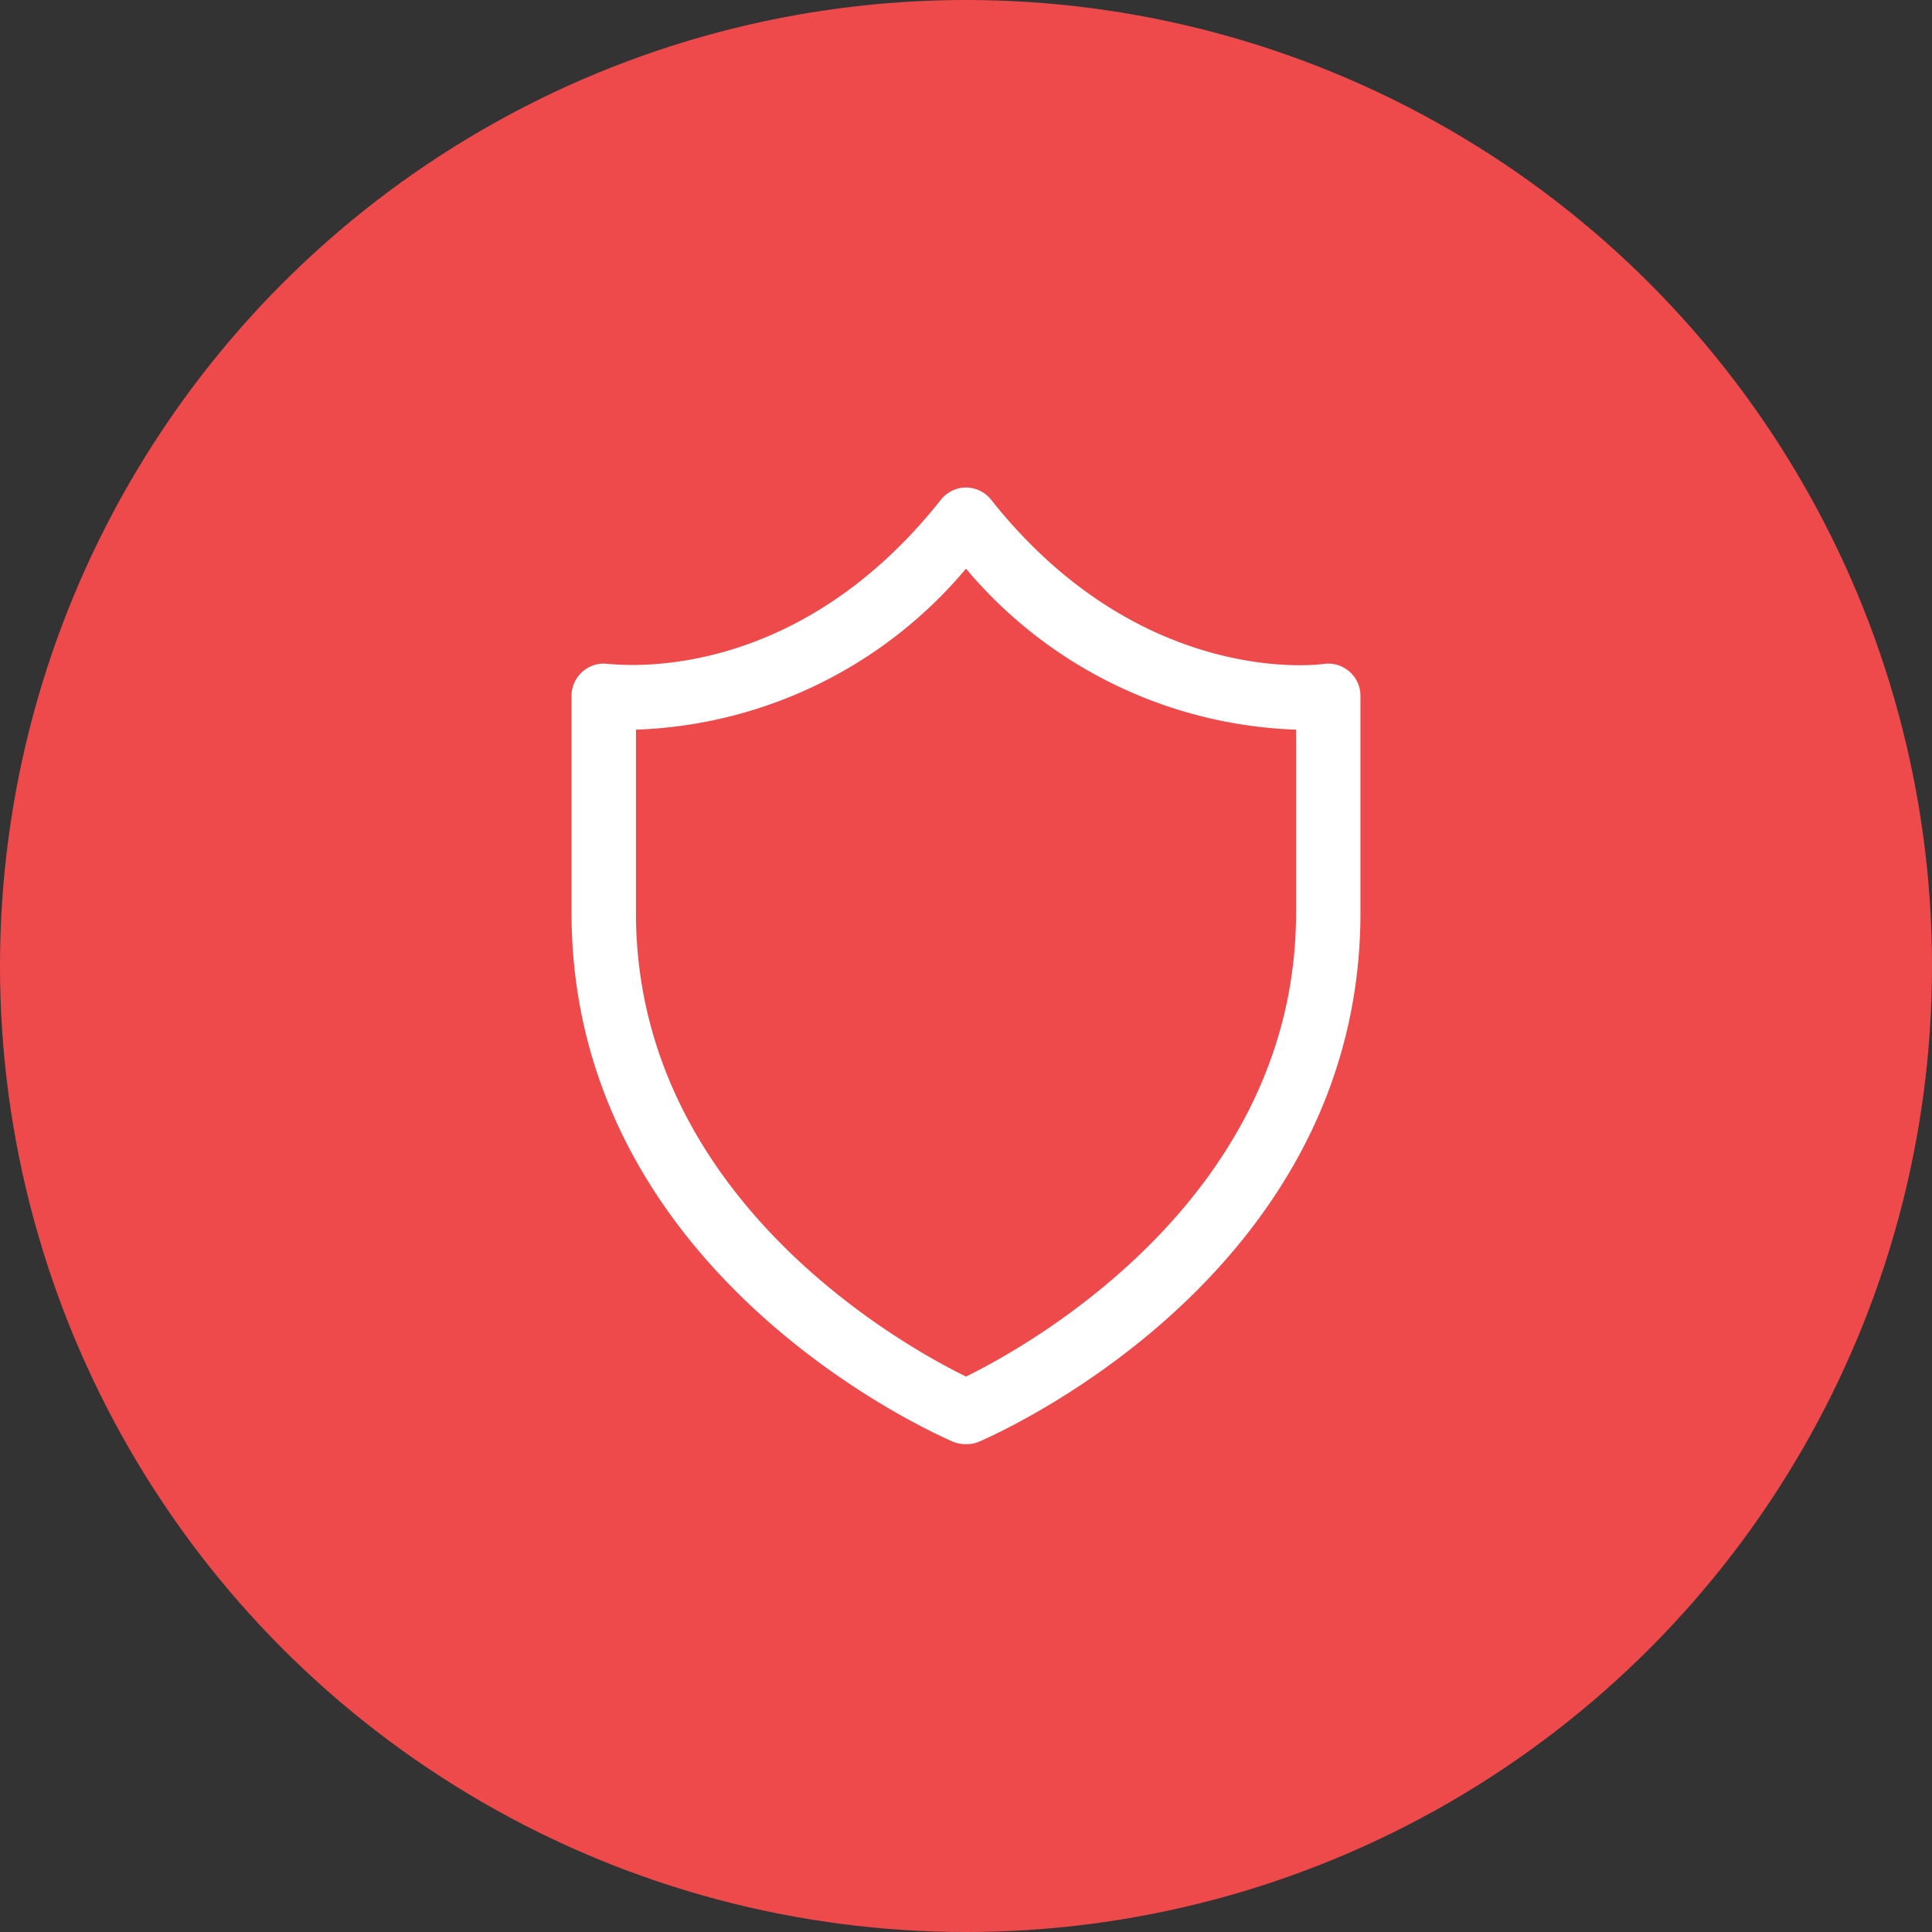
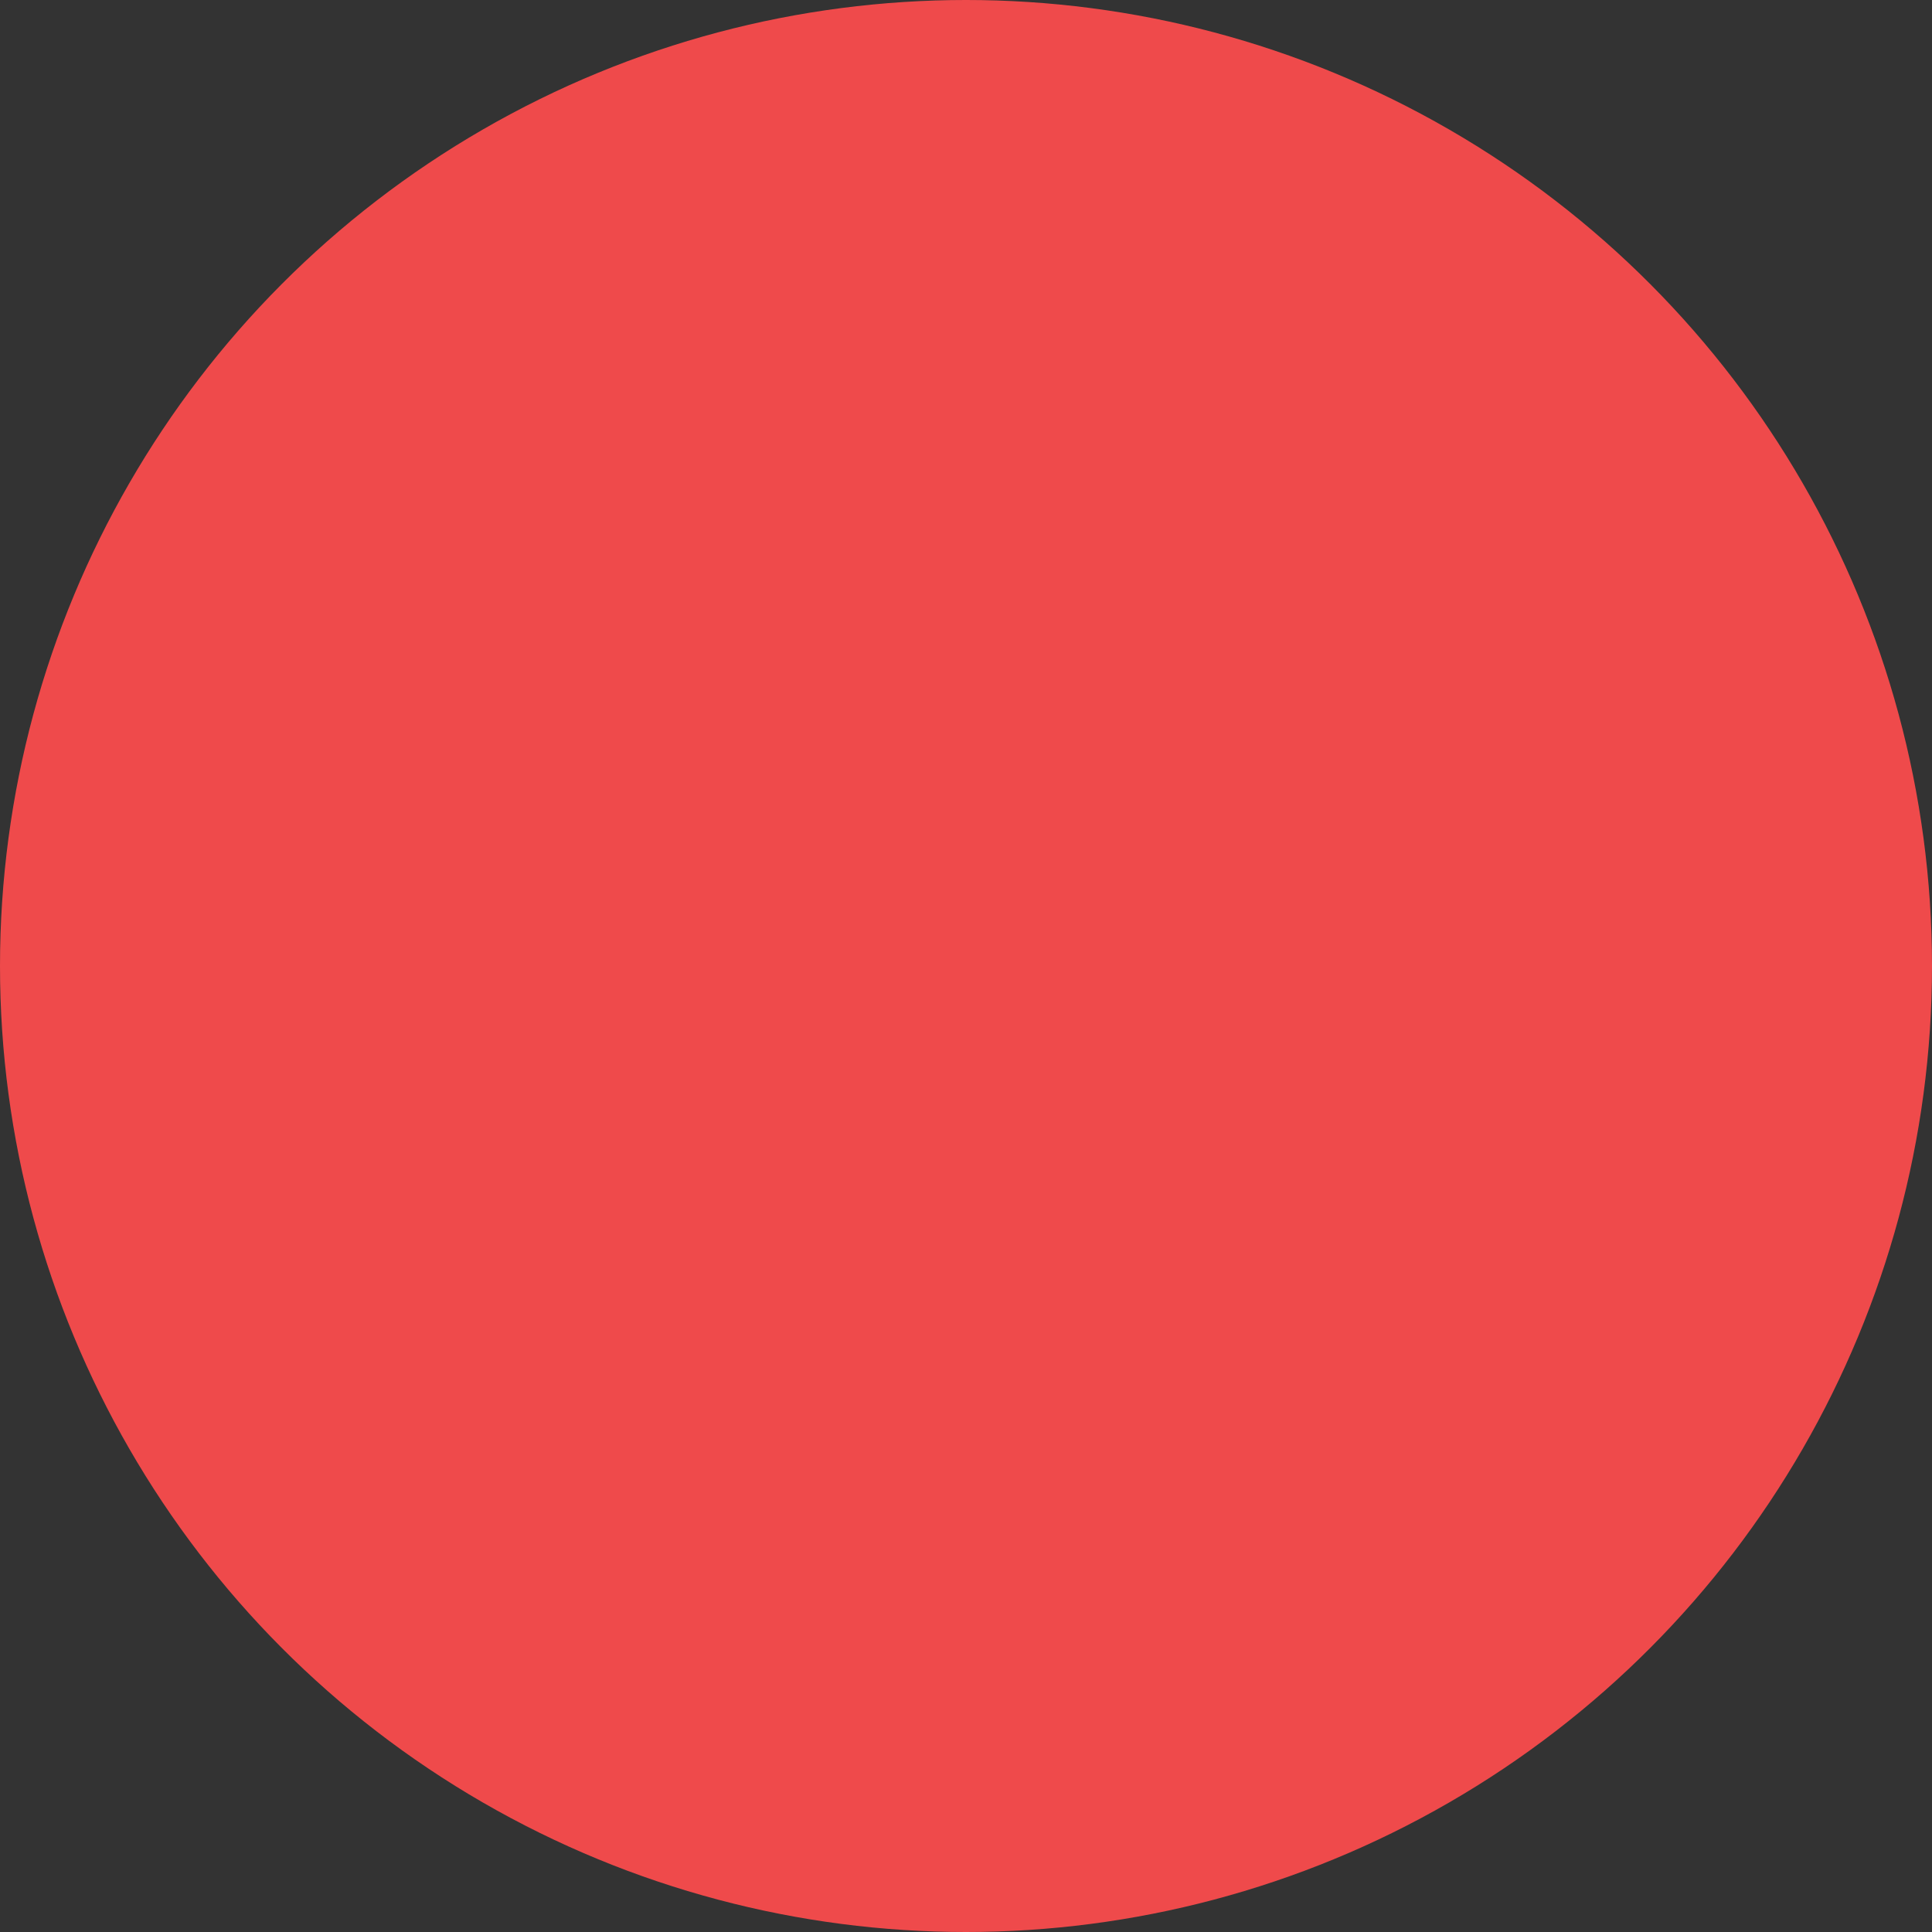
<svg xmlns="http://www.w3.org/2000/svg" id="Layer_1" data-name="Layer 1" viewBox="0 0 60 60">
  <rect x="0" y="0" width="60" height="60" fill="#333333" stroke="none" />
  <defs>
    <style>.cls-1{fill:#ef4a4b;}.cls-2{fill:#fff;}</style>
  </defs>
  <title>Iconos_Avanza_expanded</title>
  <circle class="cls-1" cx="30" cy="30" r="30" />
-   <path class="cls-2" d="M30,44.85a1.07,1.07,0,0,1-.39-.07c-.48-.21-11.86-5.14-11.86-16.43V21.6a1,1,0,0,1,.35-.75,1,1,0,0,1,.8-.23c.23,0,5.69.75,10.32-5.1a1,1,0,0,1,.78-.38h0a1,1,0,0,1,.78.38c4.67,5.89,10.26,5.11,10.32,5.1a1,1,0,0,1,.8.23,1,1,0,0,1,.35.75v6.75c0,11.29-11.38,16.22-11.86,16.43A1,1,0,0,1,30,44.85ZM19.75,22.66v5.69c0,8.87,8.33,13.46,10.25,14.4,1.92-.94,10.25-5.55,10.25-14.4V22.66a14,14,0,0,1-10.25-5A14,14,0,0,1,19.75,22.66Z" />
</svg>